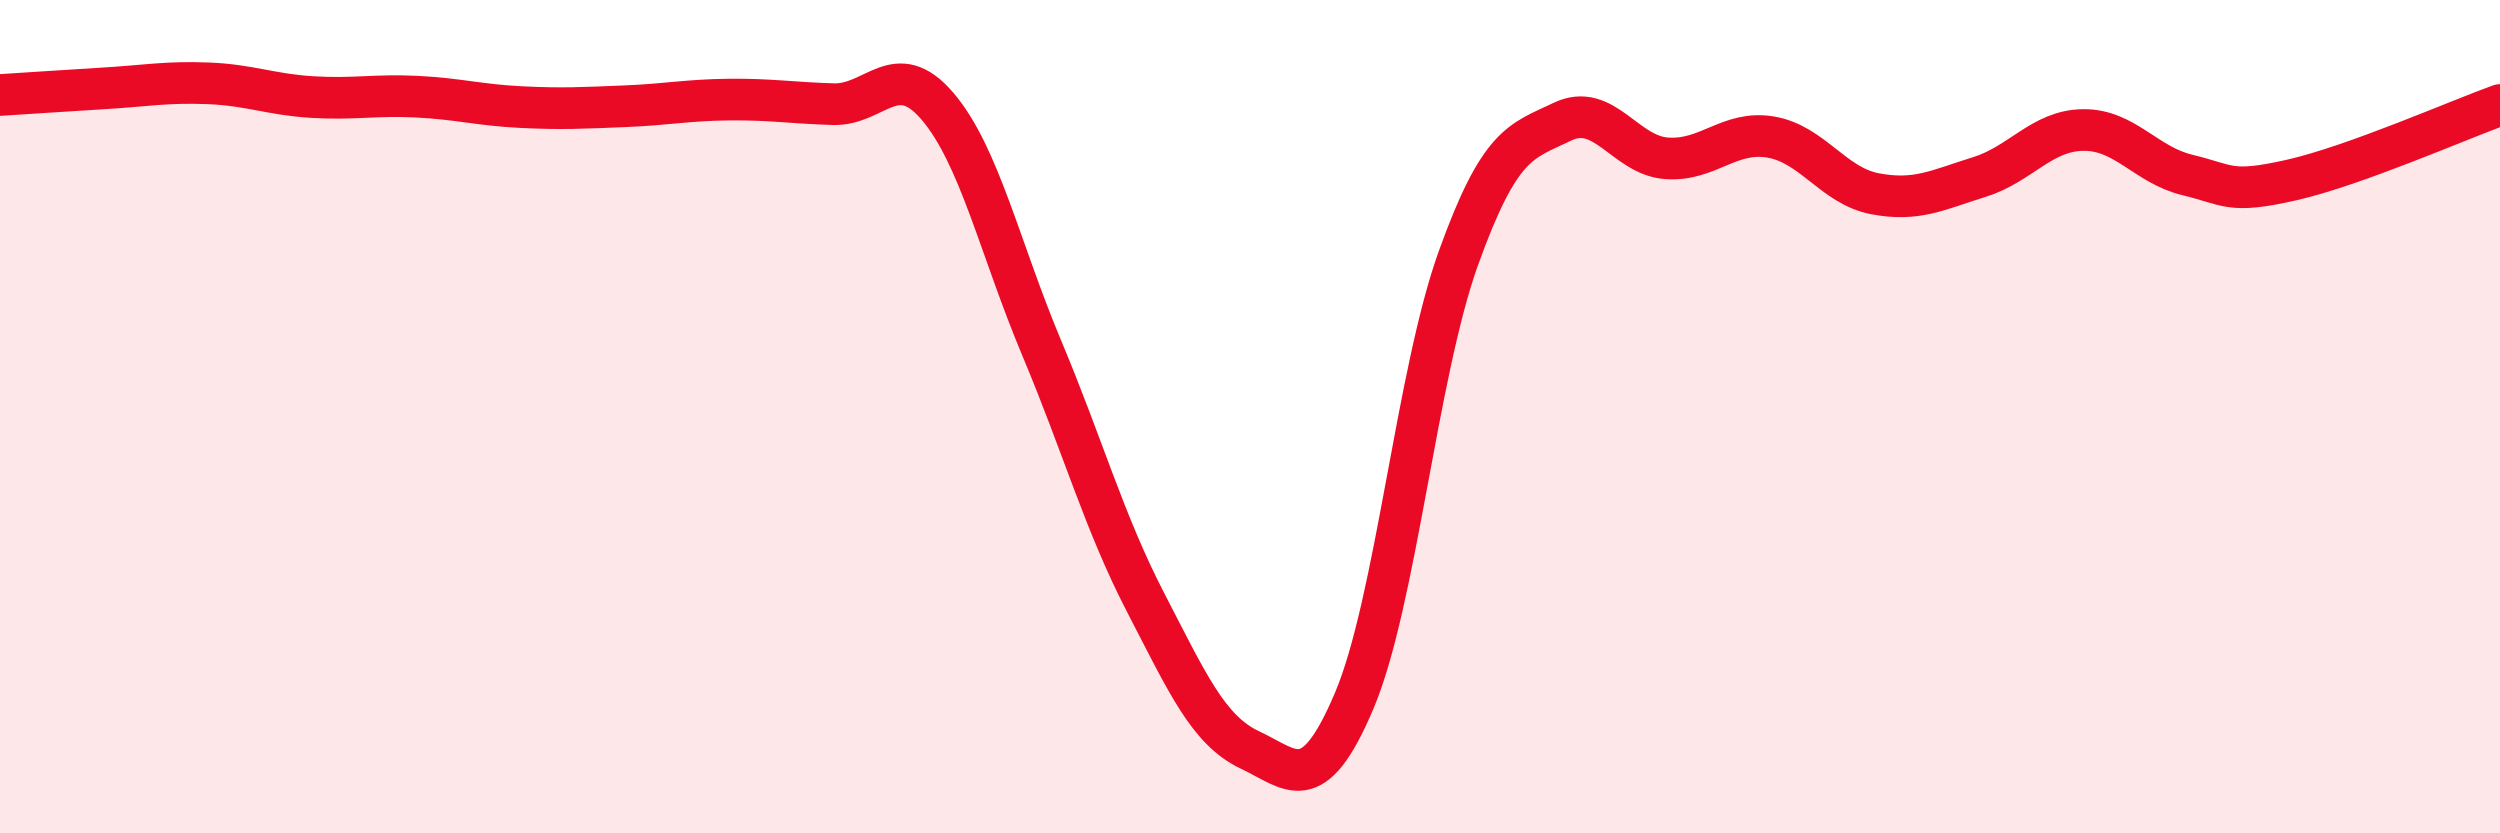
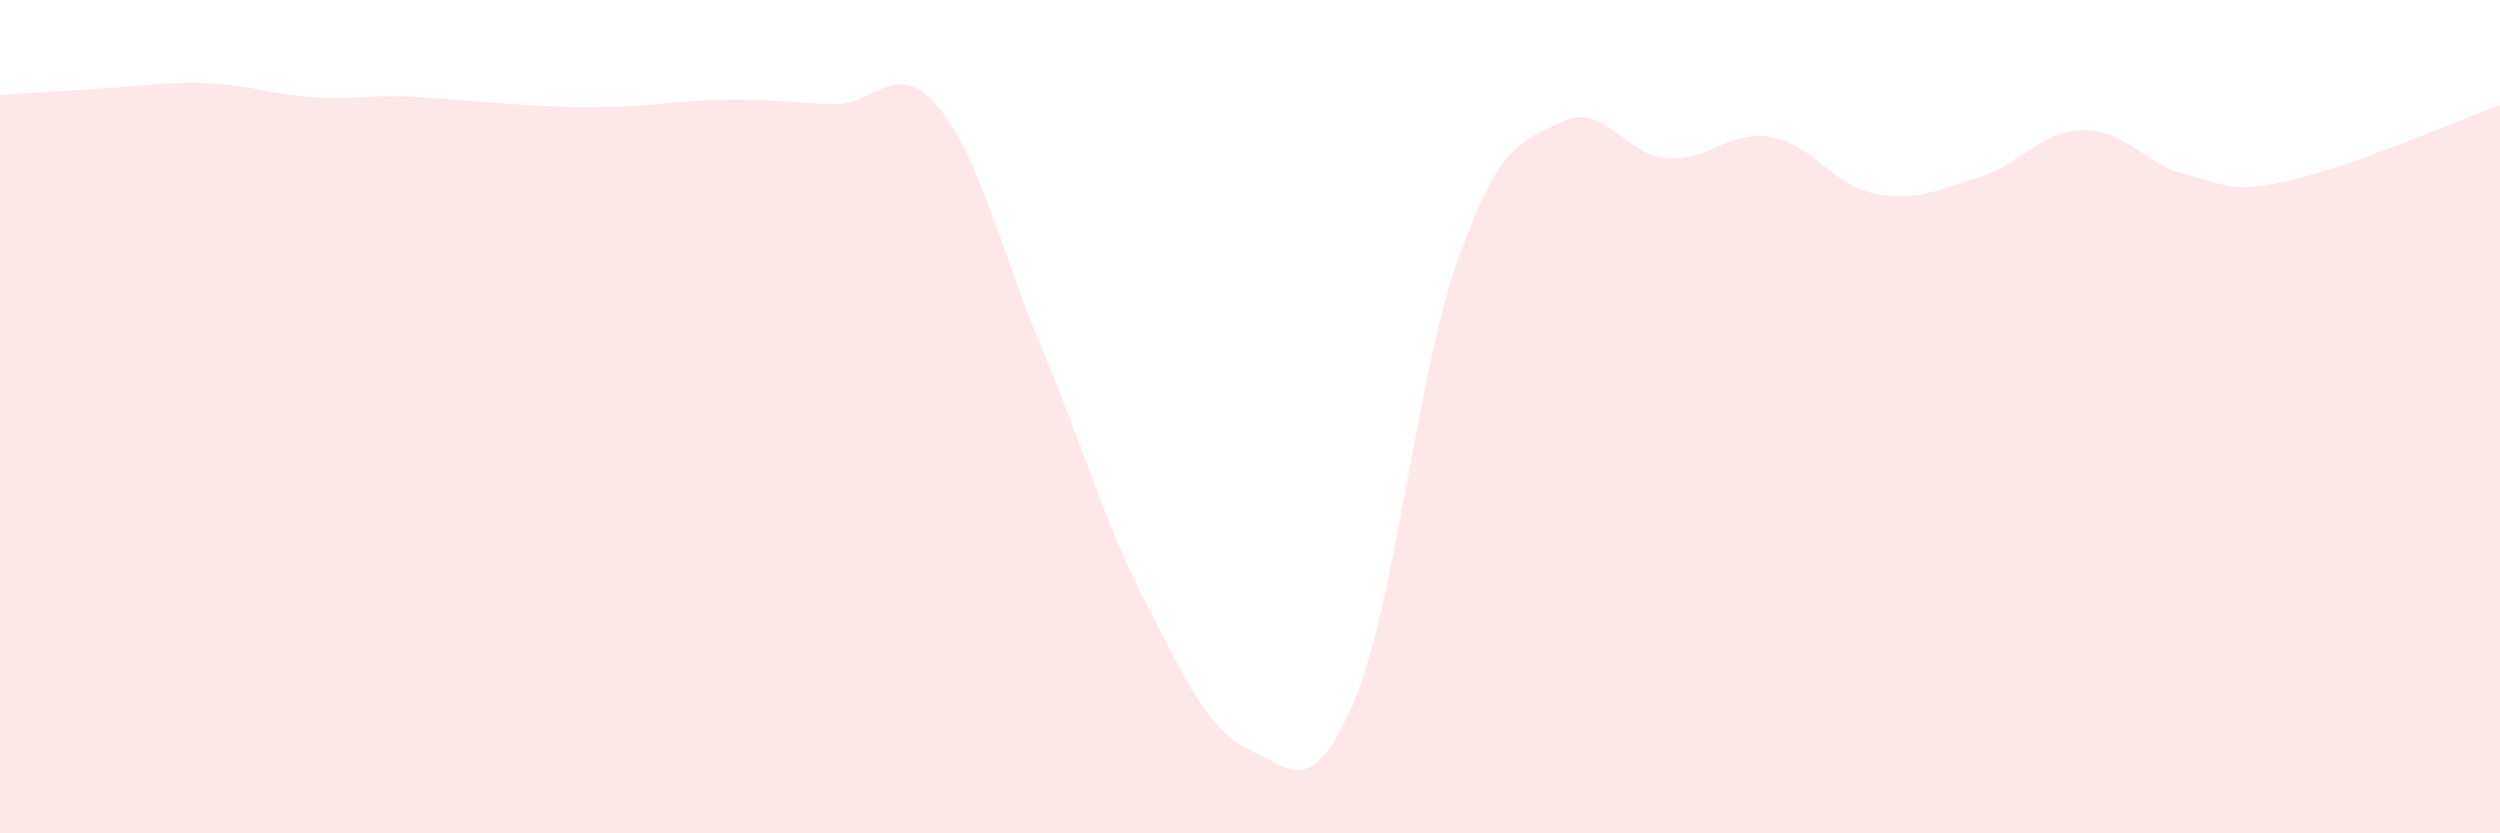
<svg xmlns="http://www.w3.org/2000/svg" width="60" height="20" viewBox="0 0 60 20">
-   <path d="M 0,2.28 C 0.5,2.25 1.5,2.18 2.5,2.12 C 3.5,2.06 4,1.96 5,2 C 6,2.04 6.5,2.27 7.5,2.33 C 8.5,2.39 9,2.27 10,2.32 C 11,2.37 11.5,2.52 12.5,2.57 C 13.5,2.62 14,2.59 15,2.55 C 16,2.51 16.5,2.4 17.5,2.39 C 18.5,2.38 19,2.47 20,2.5 C 21,2.53 21.5,1.38 22.5,2.55 C 23.5,3.72 24,5.97 25,8.35 C 26,10.73 26.5,12.54 27.5,14.47 C 28.5,16.4 29,17.53 30,18 C 31,18.47 31.5,19.18 32.5,16.82 C 33.5,14.46 34,8.98 35,6.2 C 36,3.42 36.5,3.4 37.5,2.92 C 38.5,2.44 39,3.73 40,3.8 C 41,3.87 41.5,3.12 42.5,3.29 C 43.5,3.46 44,4.46 45,4.65 C 46,4.84 46.5,4.56 47.5,4.25 C 48.5,3.94 49,3.13 50,3.12 C 51,3.11 51.5,3.96 52.5,4.2 C 53.5,4.44 53.5,4.66 55,4.32 C 56.5,3.98 59,2.88 60,2.52L60 20L0 20Z" fill="#EB0A25" opacity="0.1" stroke-linecap="round" stroke-linejoin="round" />
-   <path d="M 0,2.28 C 0.5,2.25 1.5,2.18 2.5,2.12 C 3.5,2.06 4,1.96 5,2 C 6,2.04 6.5,2.27 7.5,2.33 C 8.5,2.39 9,2.27 10,2.32 C 11,2.37 11.5,2.52 12.5,2.57 C 13.5,2.62 14,2.59 15,2.55 C 16,2.51 16.5,2.4 17.5,2.39 C 18.5,2.38 19,2.47 20,2.5 C 21,2.53 21.5,1.38 22.5,2.55 C 23.5,3.72 24,5.97 25,8.35 C 26,10.73 26.5,12.54 27.5,14.47 C 28.5,16.4 29,17.53 30,18 C 31,18.47 31.5,19.18 32.5,16.82 C 33.5,14.46 34,8.98 35,6.2 C 36,3.42 36.5,3.4 37.5,2.92 C 38.5,2.44 39,3.73 40,3.8 C 41,3.87 41.5,3.12 42.5,3.29 C 43.5,3.46 44,4.46 45,4.65 C 46,4.84 46.5,4.56 47.5,4.25 C 48.5,3.94 49,3.13 50,3.12 C 51,3.11 51.5,3.96 52.5,4.2 C 53.5,4.44 53.5,4.66 55,4.32 C 56.5,3.98 59,2.88 60,2.52" stroke="#EB0A25" stroke-width="1" fill="none" stroke-linecap="round" stroke-linejoin="round" />
+   <path d="M 0,2.28 C 0.5,2.25 1.5,2.18 2.5,2.12 C 3.5,2.06 4,1.96 5,2 C 6,2.04 6.5,2.27 7.5,2.33 C 8.5,2.39 9,2.27 10,2.32 C 13.5,2.62 14,2.59 15,2.55 C 16,2.51 16.5,2.4 17.5,2.39 C 18.5,2.38 19,2.47 20,2.5 C 21,2.53 21.5,1.38 22.5,2.55 C 23.5,3.72 24,5.97 25,8.35 C 26,10.73 26.5,12.54 27.5,14.47 C 28.5,16.4 29,17.53 30,18 C 31,18.47 31.5,19.18 32.5,16.82 C 33.5,14.46 34,8.98 35,6.2 C 36,3.42 36.5,3.4 37.5,2.92 C 38.5,2.44 39,3.73 40,3.8 C 41,3.87 41.5,3.12 42.5,3.29 C 43.5,3.46 44,4.46 45,4.65 C 46,4.84 46.5,4.56 47.5,4.25 C 48.5,3.94 49,3.13 50,3.12 C 51,3.11 51.5,3.96 52.5,4.2 C 53.5,4.44 53.5,4.66 55,4.32 C 56.5,3.98 59,2.88 60,2.52L60 20L0 20Z" fill="#EB0A25" opacity="0.1" stroke-linecap="round" stroke-linejoin="round" />
</svg>